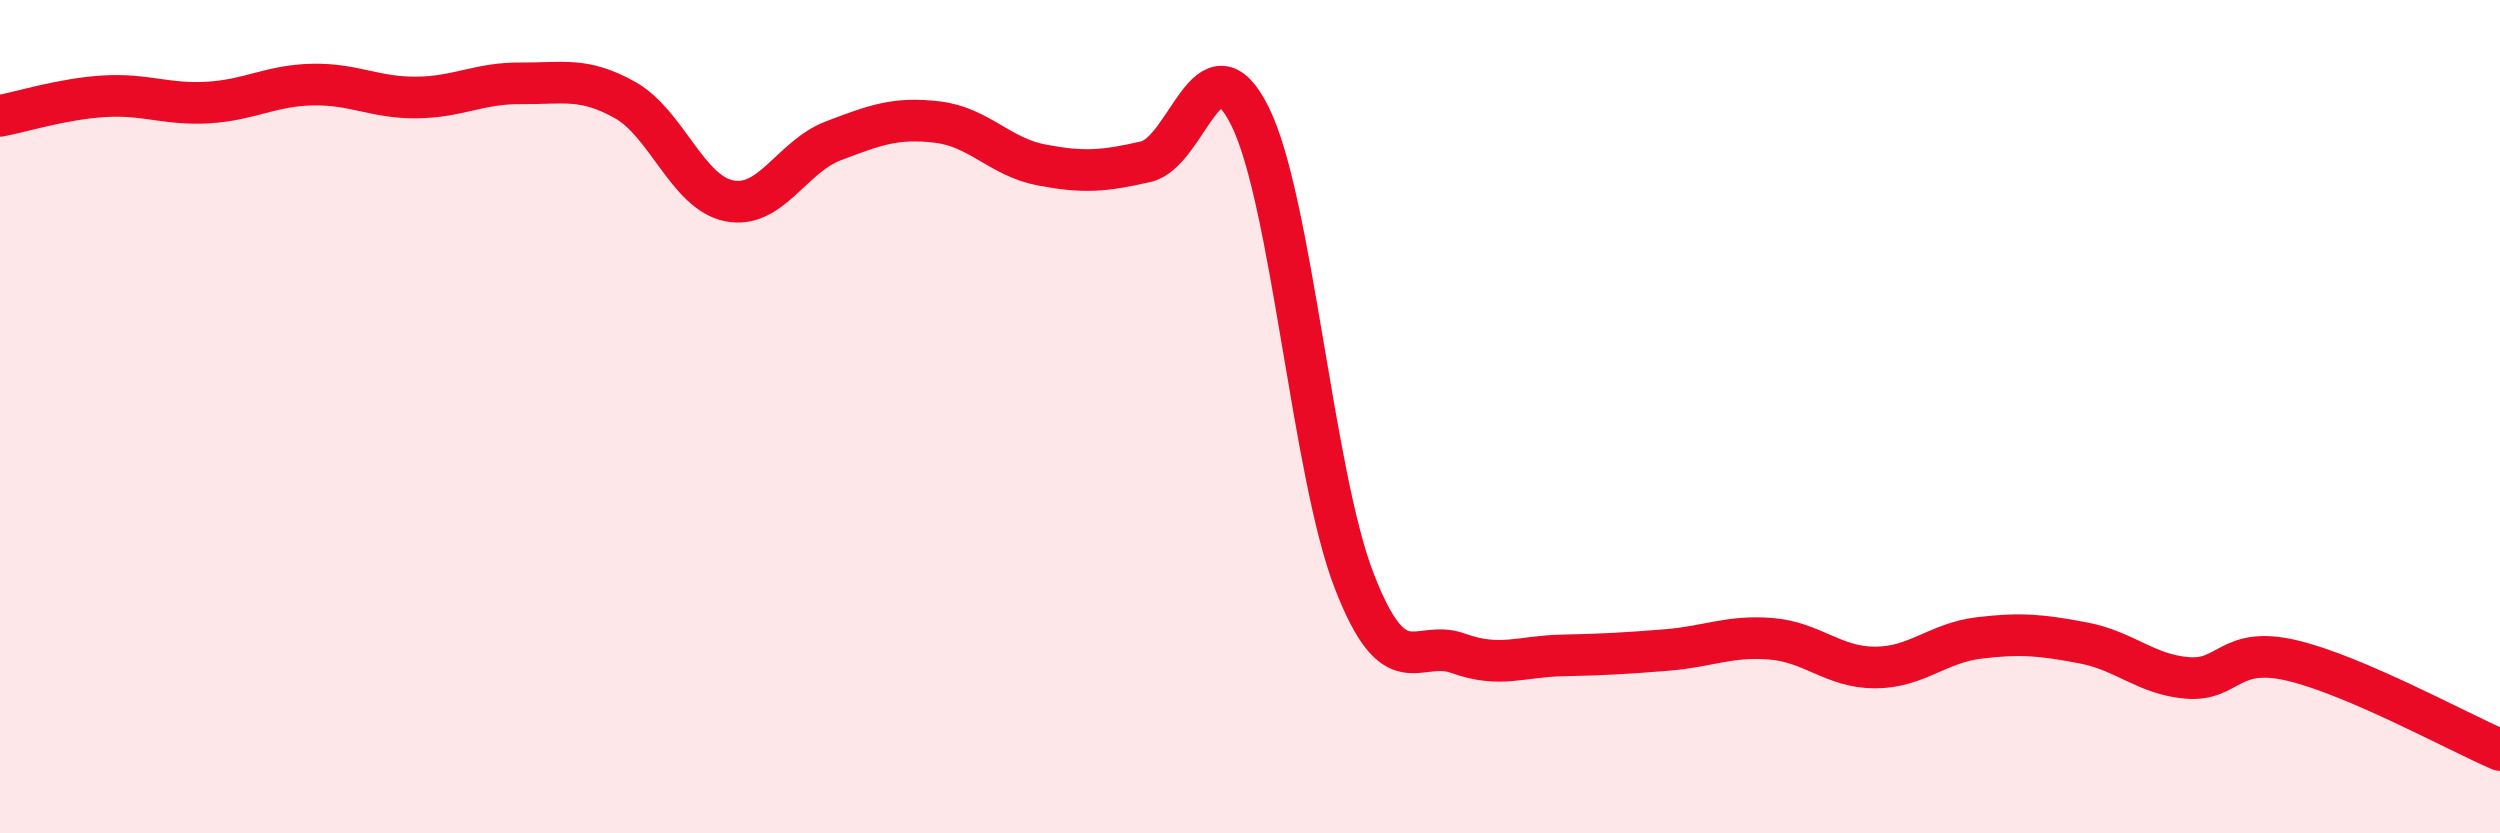
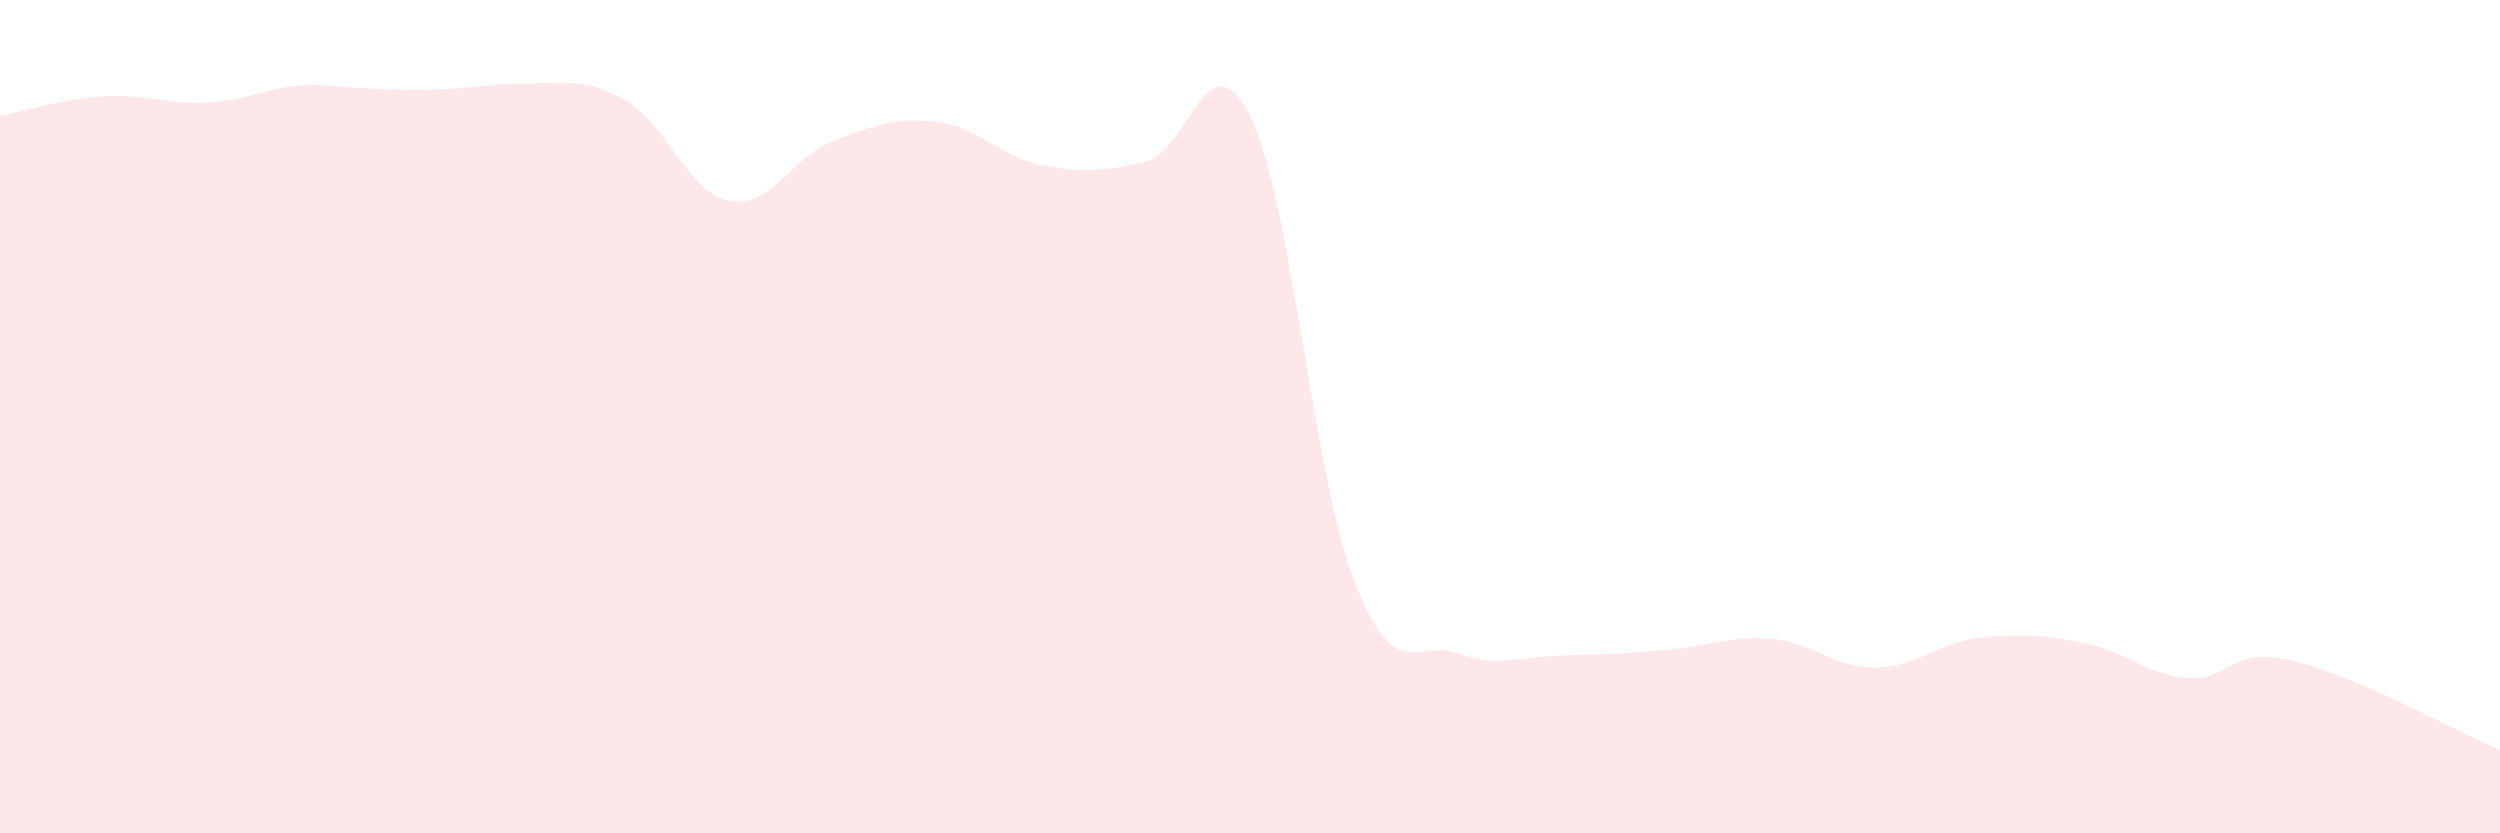
<svg xmlns="http://www.w3.org/2000/svg" width="60" height="20" viewBox="0 0 60 20">
-   <path d="M 0,2.78 C 0.5,2.69 1.5,2.37 2.5,2.31 C 3.5,2.25 4,2.52 5,2.46 C 6,2.4 6.5,2.05 7.5,2.03 C 8.5,2.01 9,2.35 10,2.34 C 11,2.33 11.5,1.99 12.5,2 C 13.5,2.01 14,1.84 15,2.4 C 16,2.96 16.5,4.62 17.5,4.82 C 18.5,5.02 19,3.76 20,3.38 C 21,3 21.5,2.81 22.5,2.93 C 23.5,3.05 24,3.77 25,3.96 C 26,4.15 26.5,4.11 27.5,3.88 C 28.5,3.65 29,0.78 30,2.79 C 31,4.8 31.5,11.36 32.5,13.94 C 33.5,16.52 34,15.32 35,15.68 C 36,16.04 36.5,15.75 37.5,15.73 C 38.5,15.71 39,15.68 40,15.6 C 41,15.52 41.5,15.25 42.5,15.33 C 43.5,15.41 44,16.02 45,16.02 C 46,16.02 46.5,15.43 47.5,15.31 C 48.5,15.19 49,15.24 50,15.43 C 51,15.62 51.5,16.19 52.5,16.27 C 53.5,16.35 53.5,15.5 55,15.85 C 56.5,16.2 59,17.57 60,18L60 20L0 20Z" fill="#EB0A25" opacity="0.1" stroke-linecap="round" stroke-linejoin="round" />
-   <path d="M 0,2.78 C 0.5,2.69 1.5,2.37 2.5,2.31 C 3.5,2.25 4,2.52 5,2.46 C 6,2.4 6.5,2.05 7.5,2.03 C 8.5,2.01 9,2.35 10,2.34 C 11,2.33 11.5,1.99 12.5,2 C 13.5,2.01 14,1.84 15,2.4 C 16,2.96 16.5,4.62 17.5,4.82 C 18.5,5.02 19,3.76 20,3.38 C 21,3 21.5,2.81 22.5,2.93 C 23.5,3.05 24,3.77 25,3.96 C 26,4.15 26.5,4.11 27.5,3.88 C 28.5,3.65 29,0.78 30,2.79 C 31,4.8 31.5,11.36 32.5,13.94 C 33.5,16.52 34,15.32 35,15.68 C 36,16.04 36.5,15.75 37.5,15.73 C 38.5,15.71 39,15.68 40,15.6 C 41,15.52 41.5,15.25 42.5,15.33 C 43.5,15.41 44,16.02 45,16.02 C 46,16.02 46.5,15.43 47.5,15.31 C 48.5,15.19 49,15.24 50,15.43 C 51,15.62 51.5,16.19 52.5,16.27 C 53.5,16.35 53.5,15.5 55,15.85 C 56.5,16.2 59,17.57 60,18" stroke="#EB0A25" stroke-width="1" fill="none" stroke-linecap="round" stroke-linejoin="round" />
+   <path d="M 0,2.78 C 0.5,2.69 1.5,2.37 2.5,2.31 C 3.5,2.25 4,2.52 5,2.46 C 6,2.4 6.5,2.05 7.5,2.03 C 11,2.33 11.5,1.99 12.5,2 C 13.5,2.01 14,1.84 15,2.4 C 16,2.96 16.5,4.62 17.5,4.82 C 18.5,5.02 19,3.76 20,3.38 C 21,3 21.5,2.81 22.5,2.93 C 23.5,3.05 24,3.77 25,3.96 C 26,4.15 26.5,4.11 27.5,3.88 C 28.5,3.65 29,0.78 30,2.79 C 31,4.8 31.5,11.36 32.5,13.94 C 33.5,16.52 34,15.32 35,15.68 C 36,16.04 36.5,15.75 37.5,15.73 C 38.5,15.71 39,15.68 40,15.6 C 41,15.52 41.5,15.25 42.5,15.33 C 43.5,15.41 44,16.02 45,16.02 C 46,16.02 46.5,15.43 47.5,15.31 C 48.5,15.19 49,15.24 50,15.43 C 51,15.62 51.5,16.19 52.5,16.27 C 53.5,16.35 53.5,15.5 55,15.85 C 56.5,16.2 59,17.57 60,18L60 20L0 20Z" fill="#EB0A25" opacity="0.1" stroke-linecap="round" stroke-linejoin="round" />
</svg>